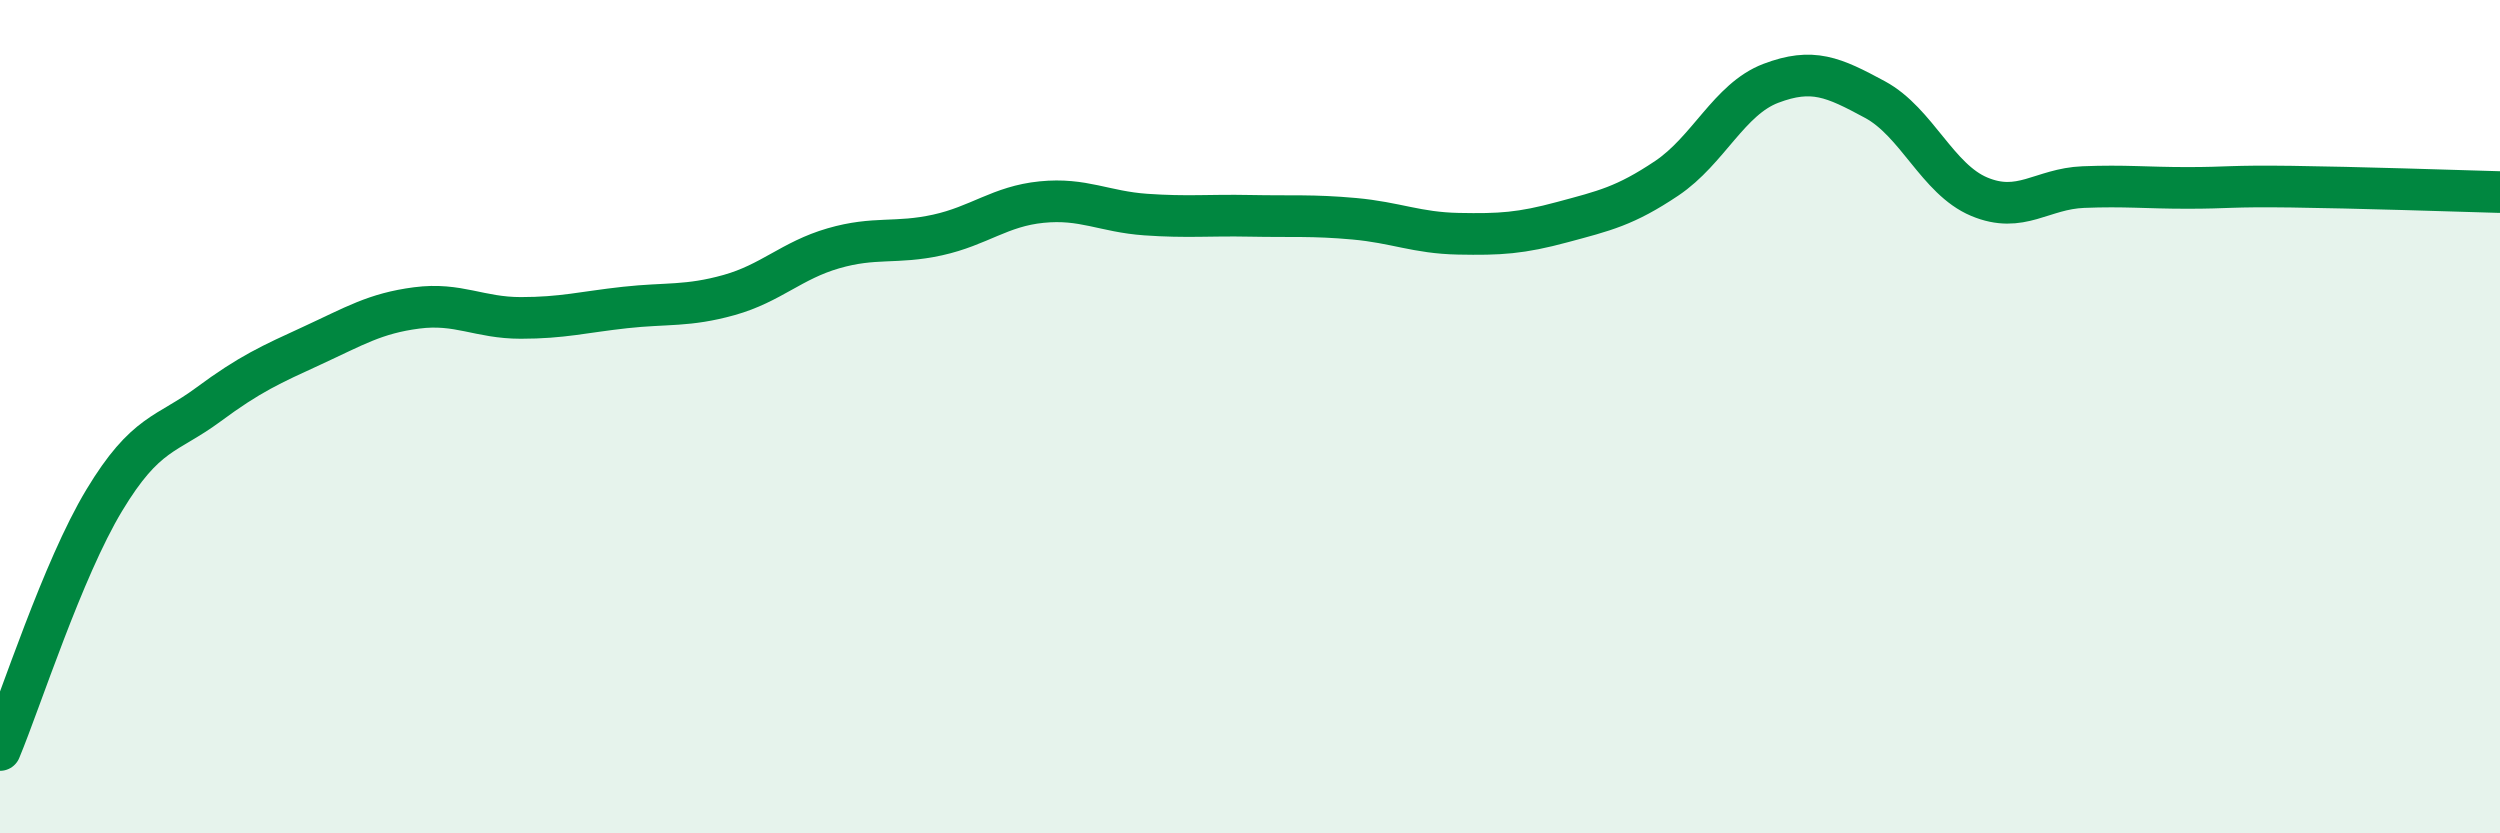
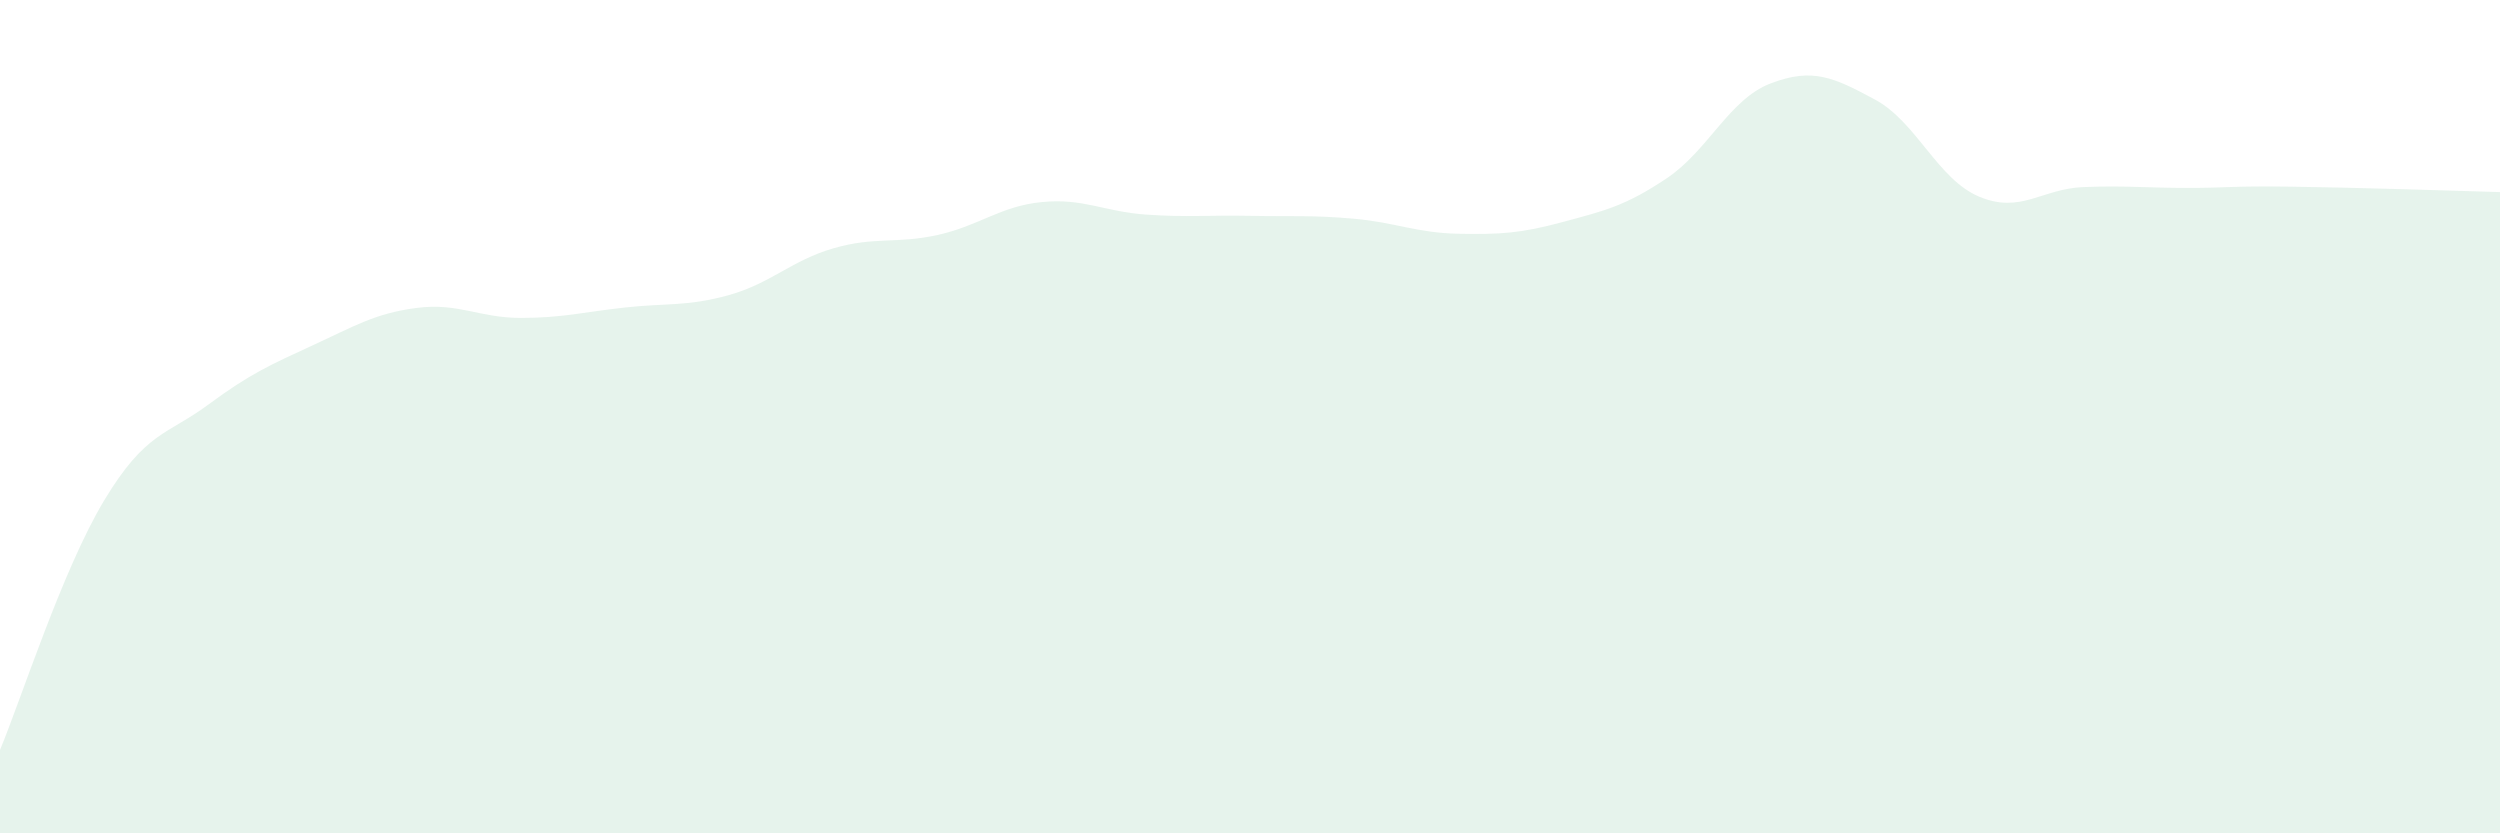
<svg xmlns="http://www.w3.org/2000/svg" width="60" height="20" viewBox="0 0 60 20">
  <path d="M 0,18 C 0.5,16.8 1.5,13.67 2.5,12.01 C 3.5,10.35 4,10.45 5,9.71 C 6,8.97 6.5,8.75 7.5,8.29 C 8.5,7.83 9,7.52 10,7.39 C 11,7.26 11.5,7.63 12.5,7.63 C 13.5,7.63 14,7.49 15,7.38 C 16,7.27 16.5,7.36 17.5,7.08 C 18.5,6.8 19,6.25 20,5.96 C 21,5.67 21.5,5.86 22.5,5.64 C 23.5,5.42 24,4.95 25,4.85 C 26,4.75 26.5,5.08 27.5,5.15 C 28.5,5.22 29,5.16 30,5.18 C 31,5.2 31.5,5.16 32.5,5.25 C 33.5,5.34 34,5.59 35,5.61 C 36,5.63 36.5,5.6 37.5,5.33 C 38.5,5.06 39,4.95 40,4.28 C 41,3.61 41.5,2.38 42.5,2 C 43.5,1.62 44,1.85 45,2.39 C 46,2.93 46.5,4.3 47.5,4.72 C 48.5,5.14 49,4.53 50,4.49 C 51,4.45 51.5,4.51 52.5,4.51 C 53.5,4.51 53.5,4.46 55,4.48 C 56.5,4.5 59,4.58 60,4.61L60 20L0 20Z" fill="#008740" opacity="0.1" stroke-linecap="round" stroke-linejoin="round" />
-   <path d="M 0,18 C 0.5,16.8 1.5,13.67 2.5,12.01 C 3.5,10.35 4,10.45 5,9.71 C 6,8.97 6.5,8.75 7.5,8.29 C 8.5,7.83 9,7.52 10,7.39 C 11,7.26 11.5,7.63 12.5,7.63 C 13.5,7.63 14,7.49 15,7.38 C 16,7.27 16.5,7.36 17.5,7.08 C 18.5,6.8 19,6.25 20,5.96 C 21,5.67 21.5,5.86 22.5,5.64 C 23.5,5.42 24,4.95 25,4.85 C 26,4.75 26.5,5.08 27.5,5.15 C 28.5,5.22 29,5.16 30,5.18 C 31,5.2 31.5,5.16 32.5,5.25 C 33.5,5.34 34,5.59 35,5.61 C 36,5.63 36.5,5.6 37.5,5.33 C 38.5,5.06 39,4.95 40,4.28 C 41,3.61 41.5,2.38 42.5,2 C 43.5,1.62 44,1.85 45,2.39 C 46,2.93 46.5,4.3 47.5,4.72 C 48.5,5.14 49,4.53 50,4.49 C 51,4.45 51.5,4.51 52.5,4.51 C 53.5,4.51 53.5,4.46 55,4.48 C 56.5,4.5 59,4.58 60,4.61" stroke="#008740" stroke-width="1" fill="none" stroke-linecap="round" stroke-linejoin="round" />
</svg>